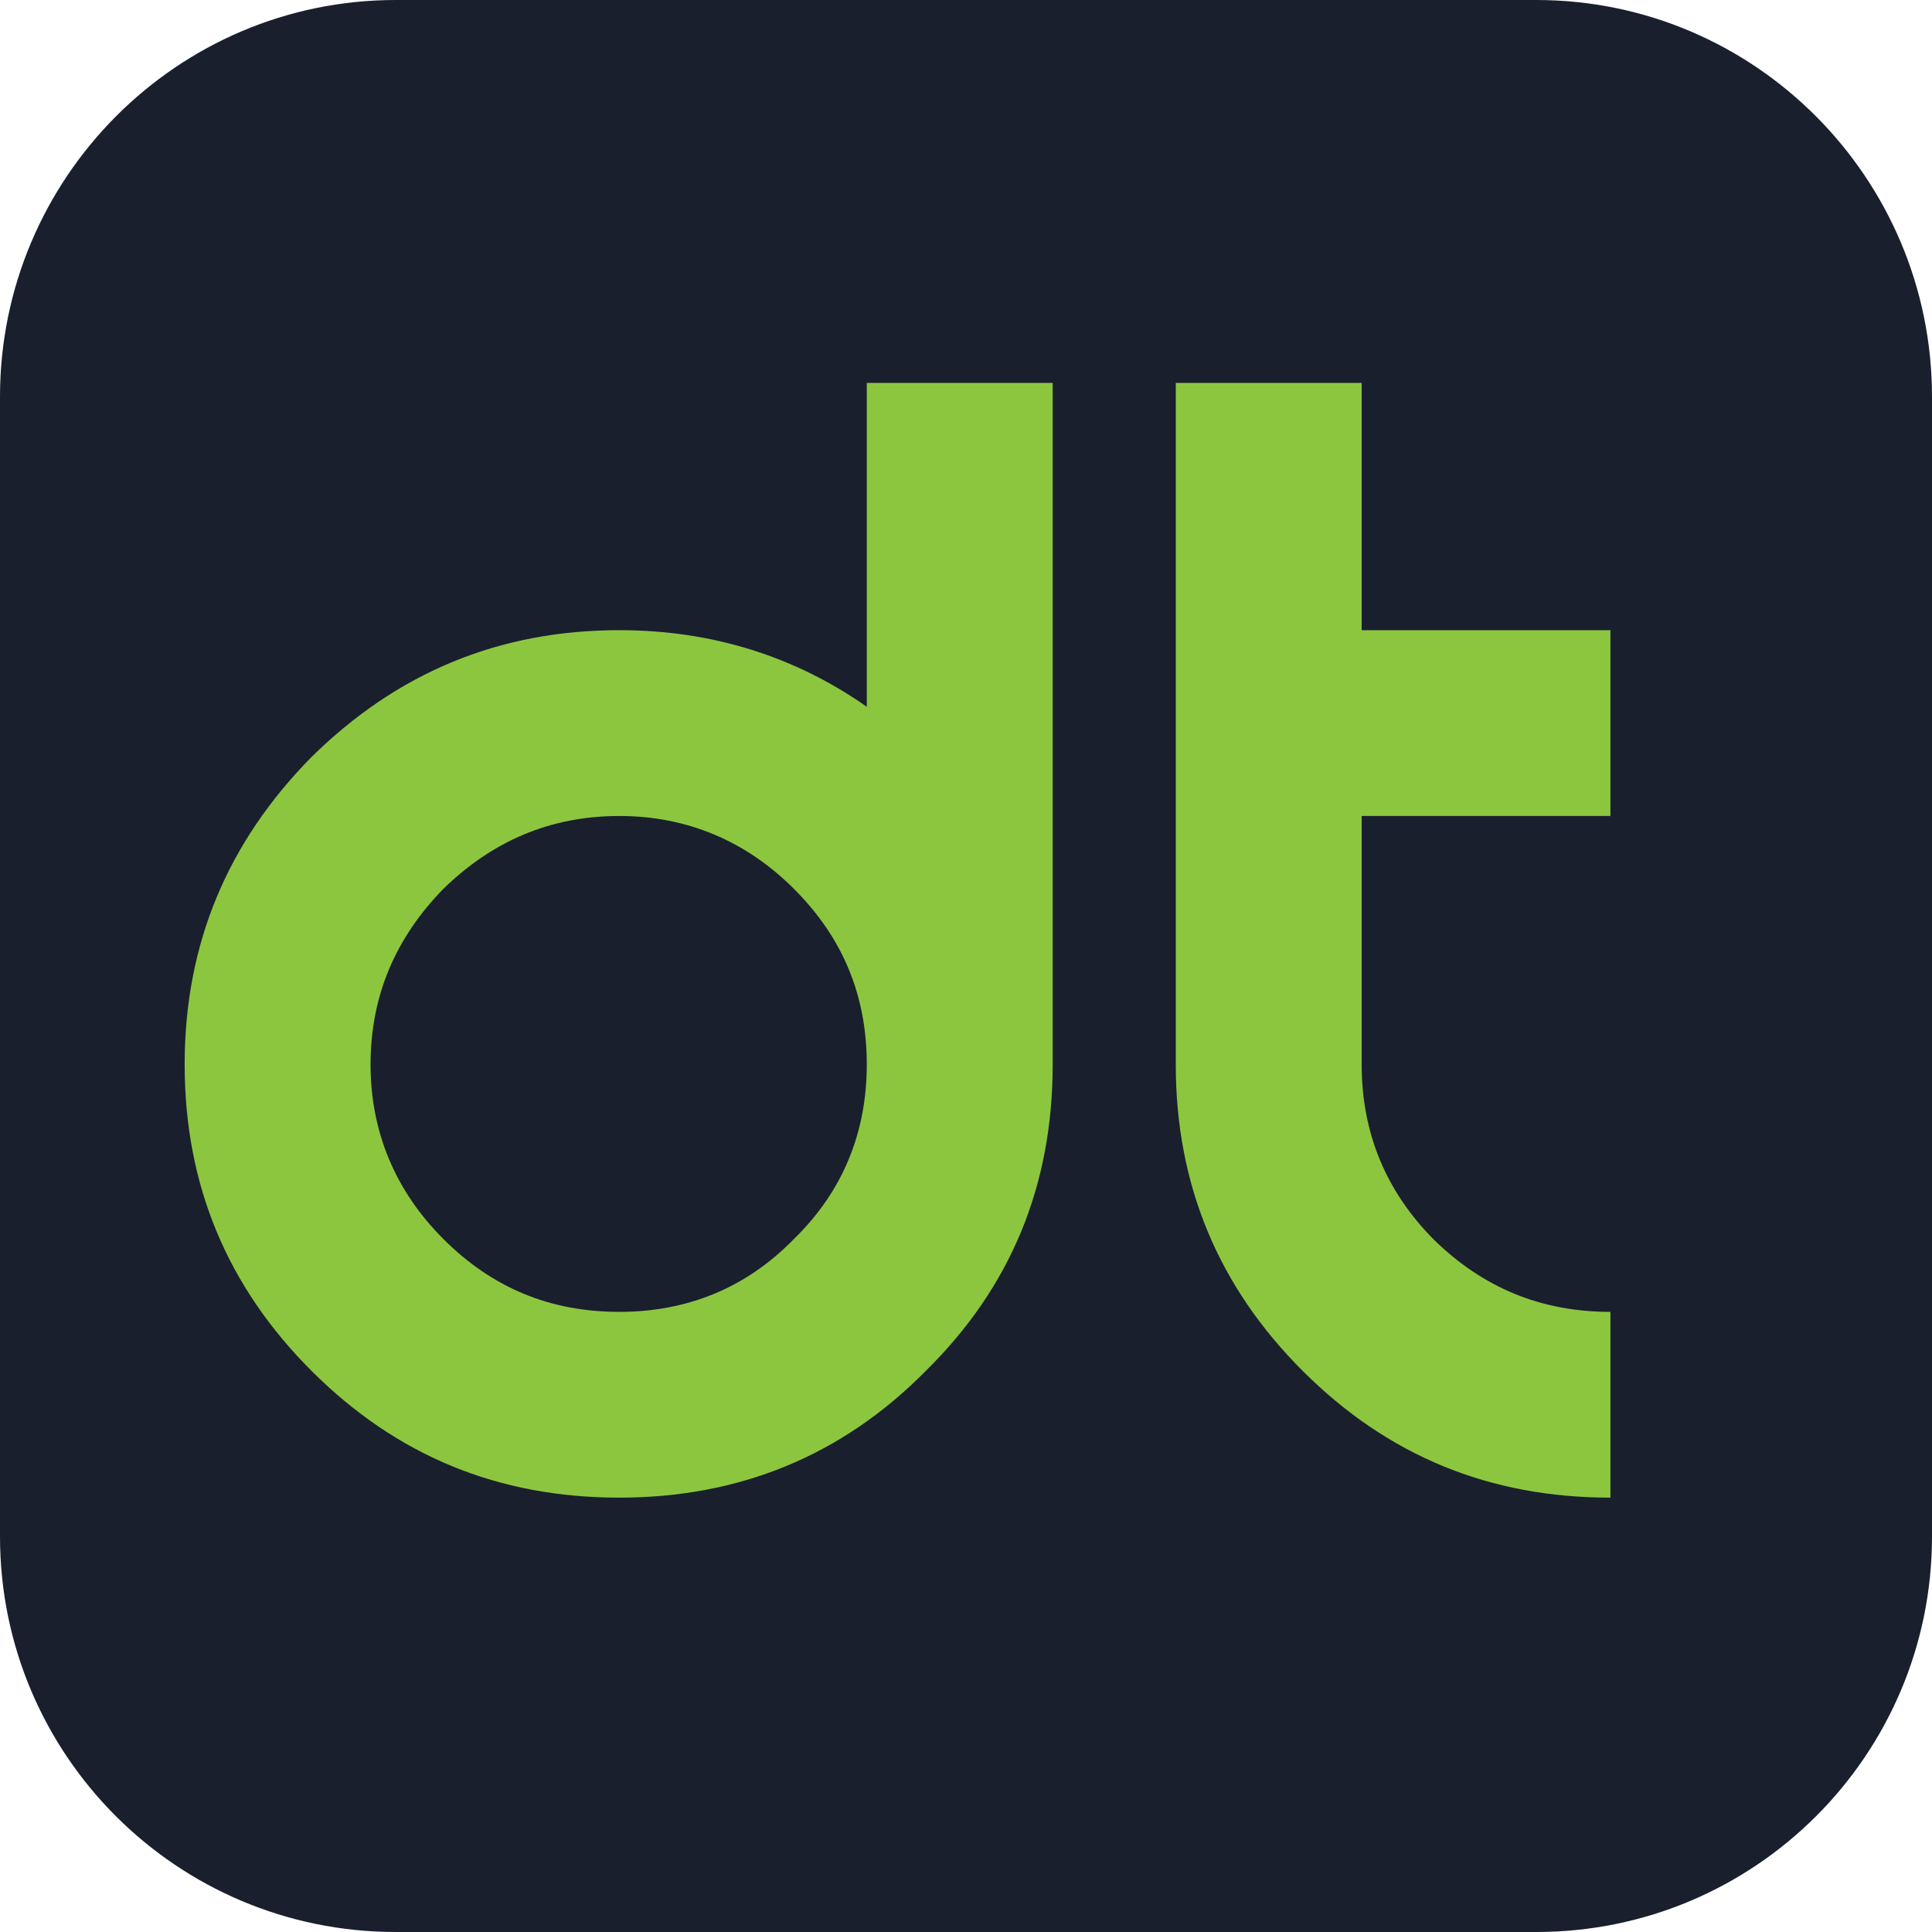
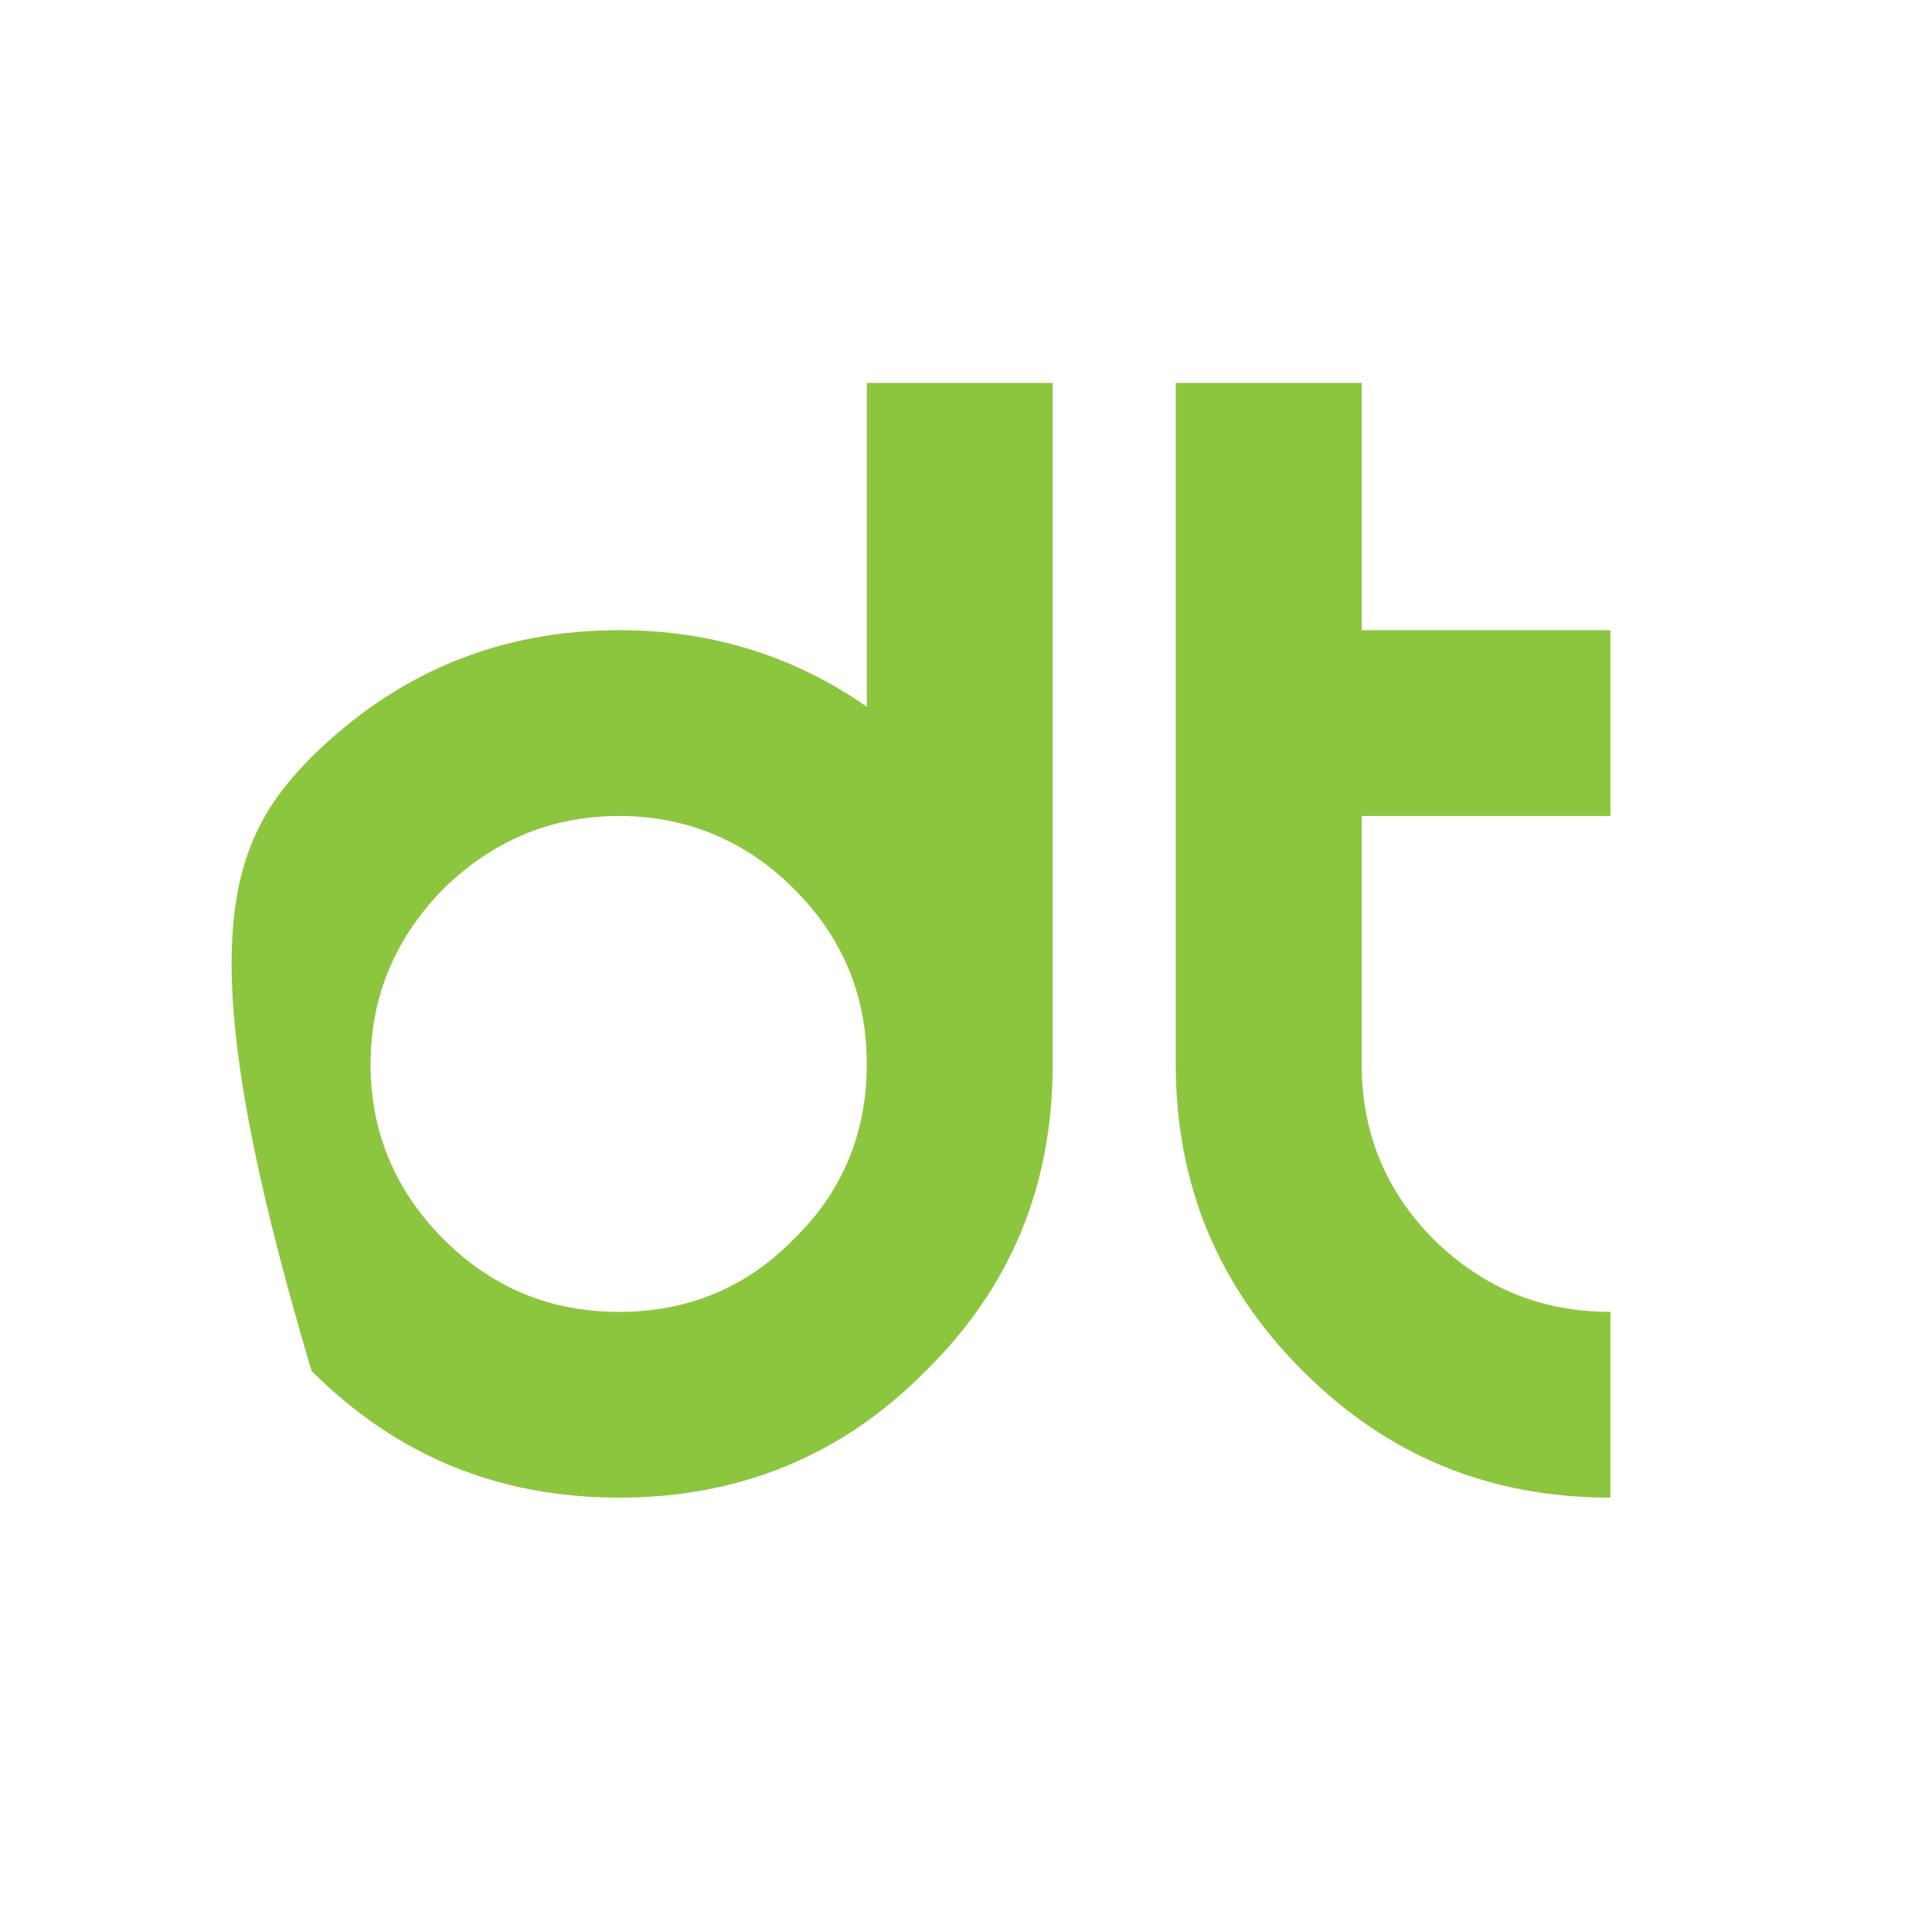
<svg xmlns="http://www.w3.org/2000/svg" fill="none" height="32" viewBox="0 0 45 45" width="32">
-   <path d="M45 35.789C45 40.877 40.874 45 35.783 45H9.217C4.125 45 0 40.877 0 35.789V9.24C0 4.152 4.125 0 9.217 0H35.783C40.874 0 45 4.152 45 9.24V35.789Z" fill="#1a1f2e" />
  <path d="M31.716 19.006V24.795C31.716 26.374 32.272 27.749 33.413 28.889C34.555 30 35.901 30.556 37.51 30.556V34.883C34.701 34.883 32.331 33.918 30.341 31.93C28.381 29.971 27.386 27.602 27.386 24.795V8.918H31.716V14.678H37.51V19.006H31.716Z" fill="#8CC63F" />
-   <path d="M18.491 28.86C19.633 27.749 20.189 26.374 20.189 24.795C20.189 23.187 19.633 21.842 18.491 20.702C17.38 19.591 16.005 19.006 14.425 19.006C12.815 19.006 11.469 19.591 10.328 20.702C9.216 21.842 8.631 23.187 8.631 24.795C8.631 26.374 9.216 27.749 10.328 28.86C11.469 30 12.815 30.556 14.425 30.556C16.005 30.556 17.38 30 18.491 28.86ZM24.519 24.795C24.519 27.602 23.553 29.971 21.564 31.93C19.603 33.918 17.204 34.883 14.425 34.883C11.616 34.883 9.246 33.918 7.256 31.93C5.296 29.971 4.301 27.602 4.301 24.795C4.301 21.988 5.296 19.62 7.256 17.632C9.246 15.672 11.616 14.678 14.425 14.678C16.59 14.678 18.521 15.292 20.189 16.462V8.918H24.519V24.795Z" fill="#8CC63F" />
+   <path d="M18.491 28.86C19.633 27.749 20.189 26.374 20.189 24.795C20.189 23.187 19.633 21.842 18.491 20.702C17.38 19.591 16.005 19.006 14.425 19.006C12.815 19.006 11.469 19.591 10.328 20.702C9.216 21.842 8.631 23.187 8.631 24.795C8.631 26.374 9.216 27.749 10.328 28.86C11.469 30 12.815 30.556 14.425 30.556C16.005 30.556 17.38 30 18.491 28.86ZM24.519 24.795C24.519 27.602 23.553 29.971 21.564 31.93C19.603 33.918 17.204 34.883 14.425 34.883C11.616 34.883 9.246 33.918 7.256 31.93C4.301 21.988 5.296 19.62 7.256 17.632C9.246 15.672 11.616 14.678 14.425 14.678C16.59 14.678 18.521 15.292 20.189 16.462V8.918H24.519V24.795Z" fill="#8CC63F" />
</svg>